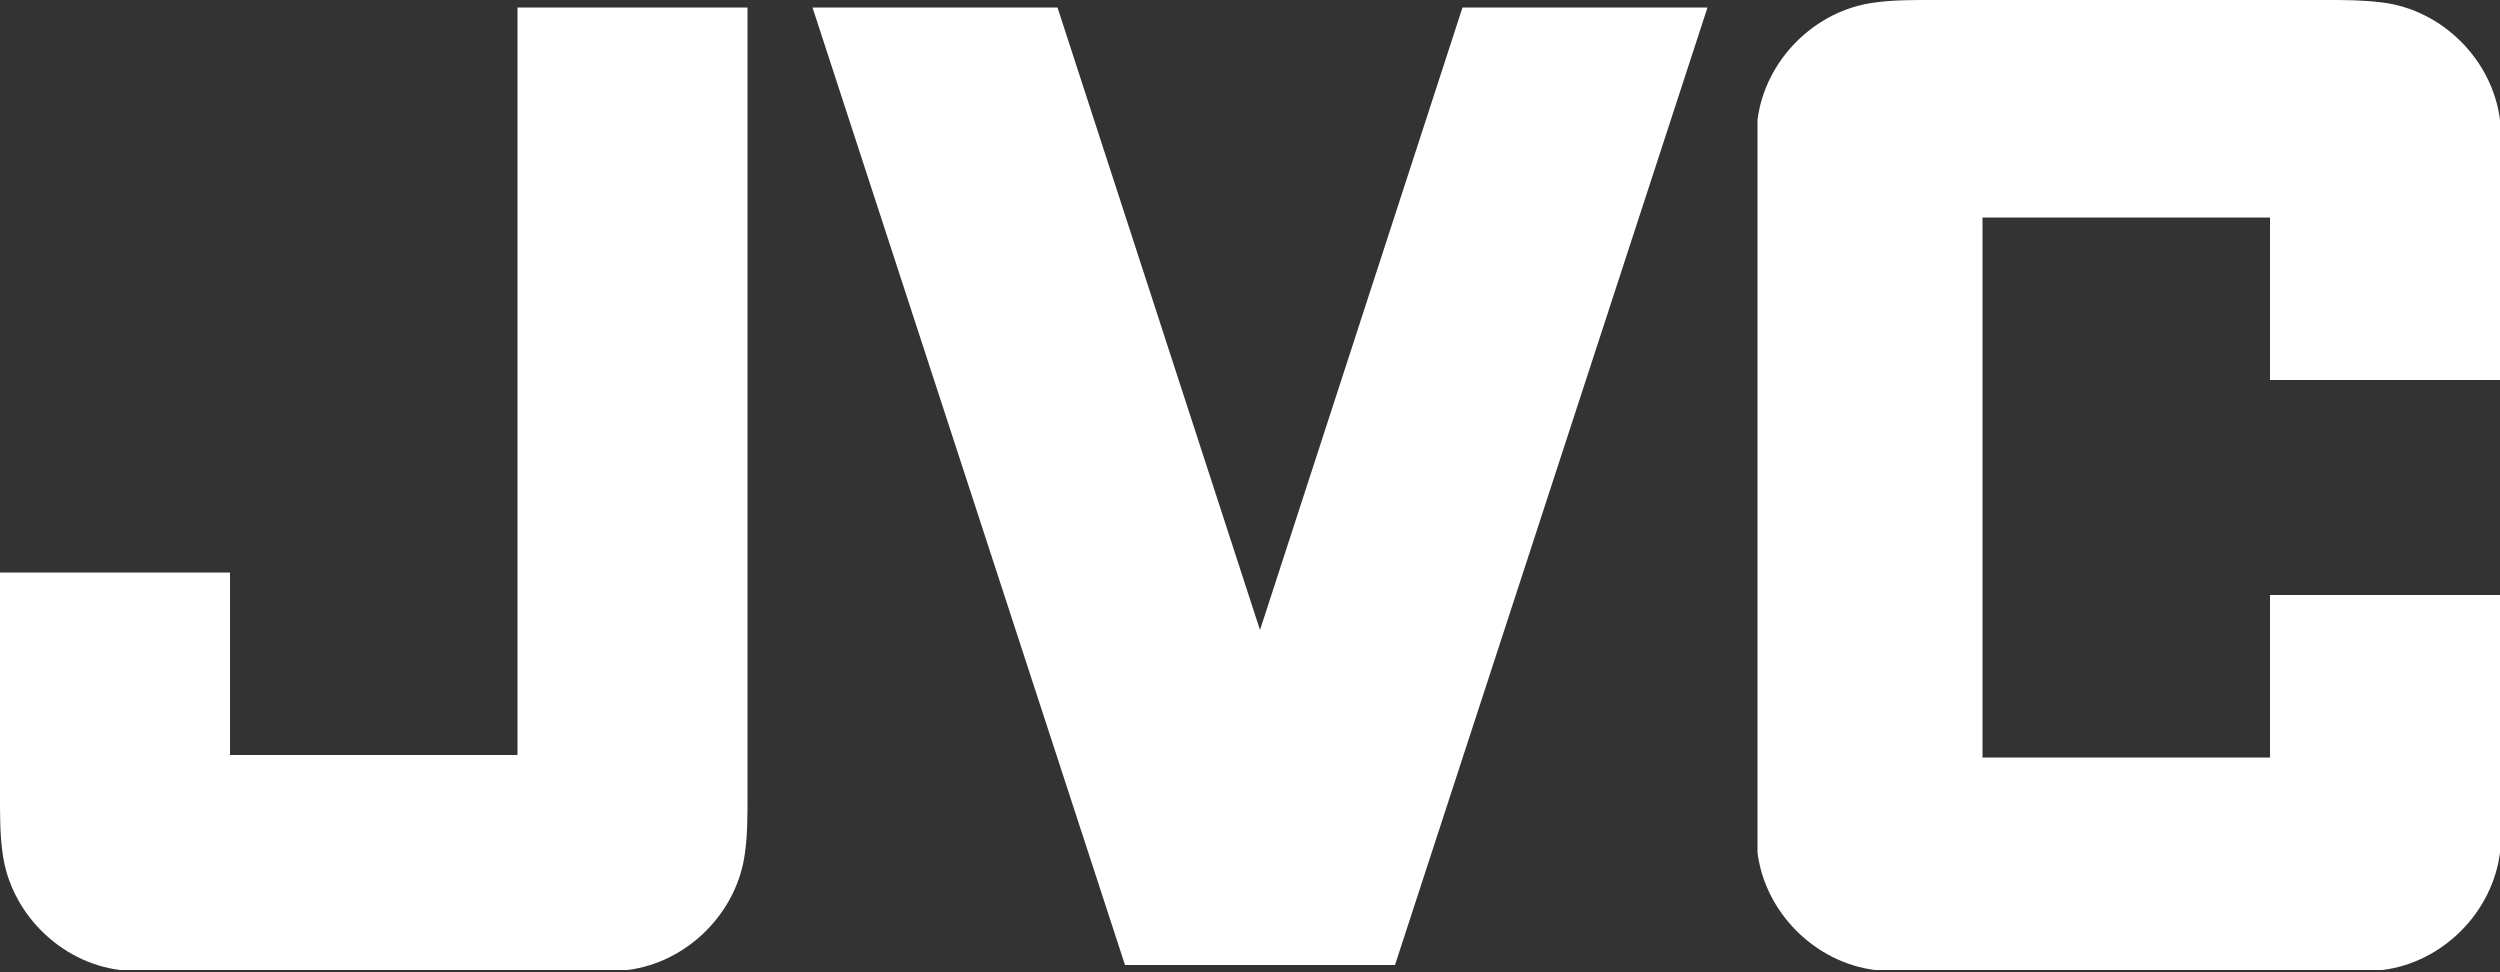
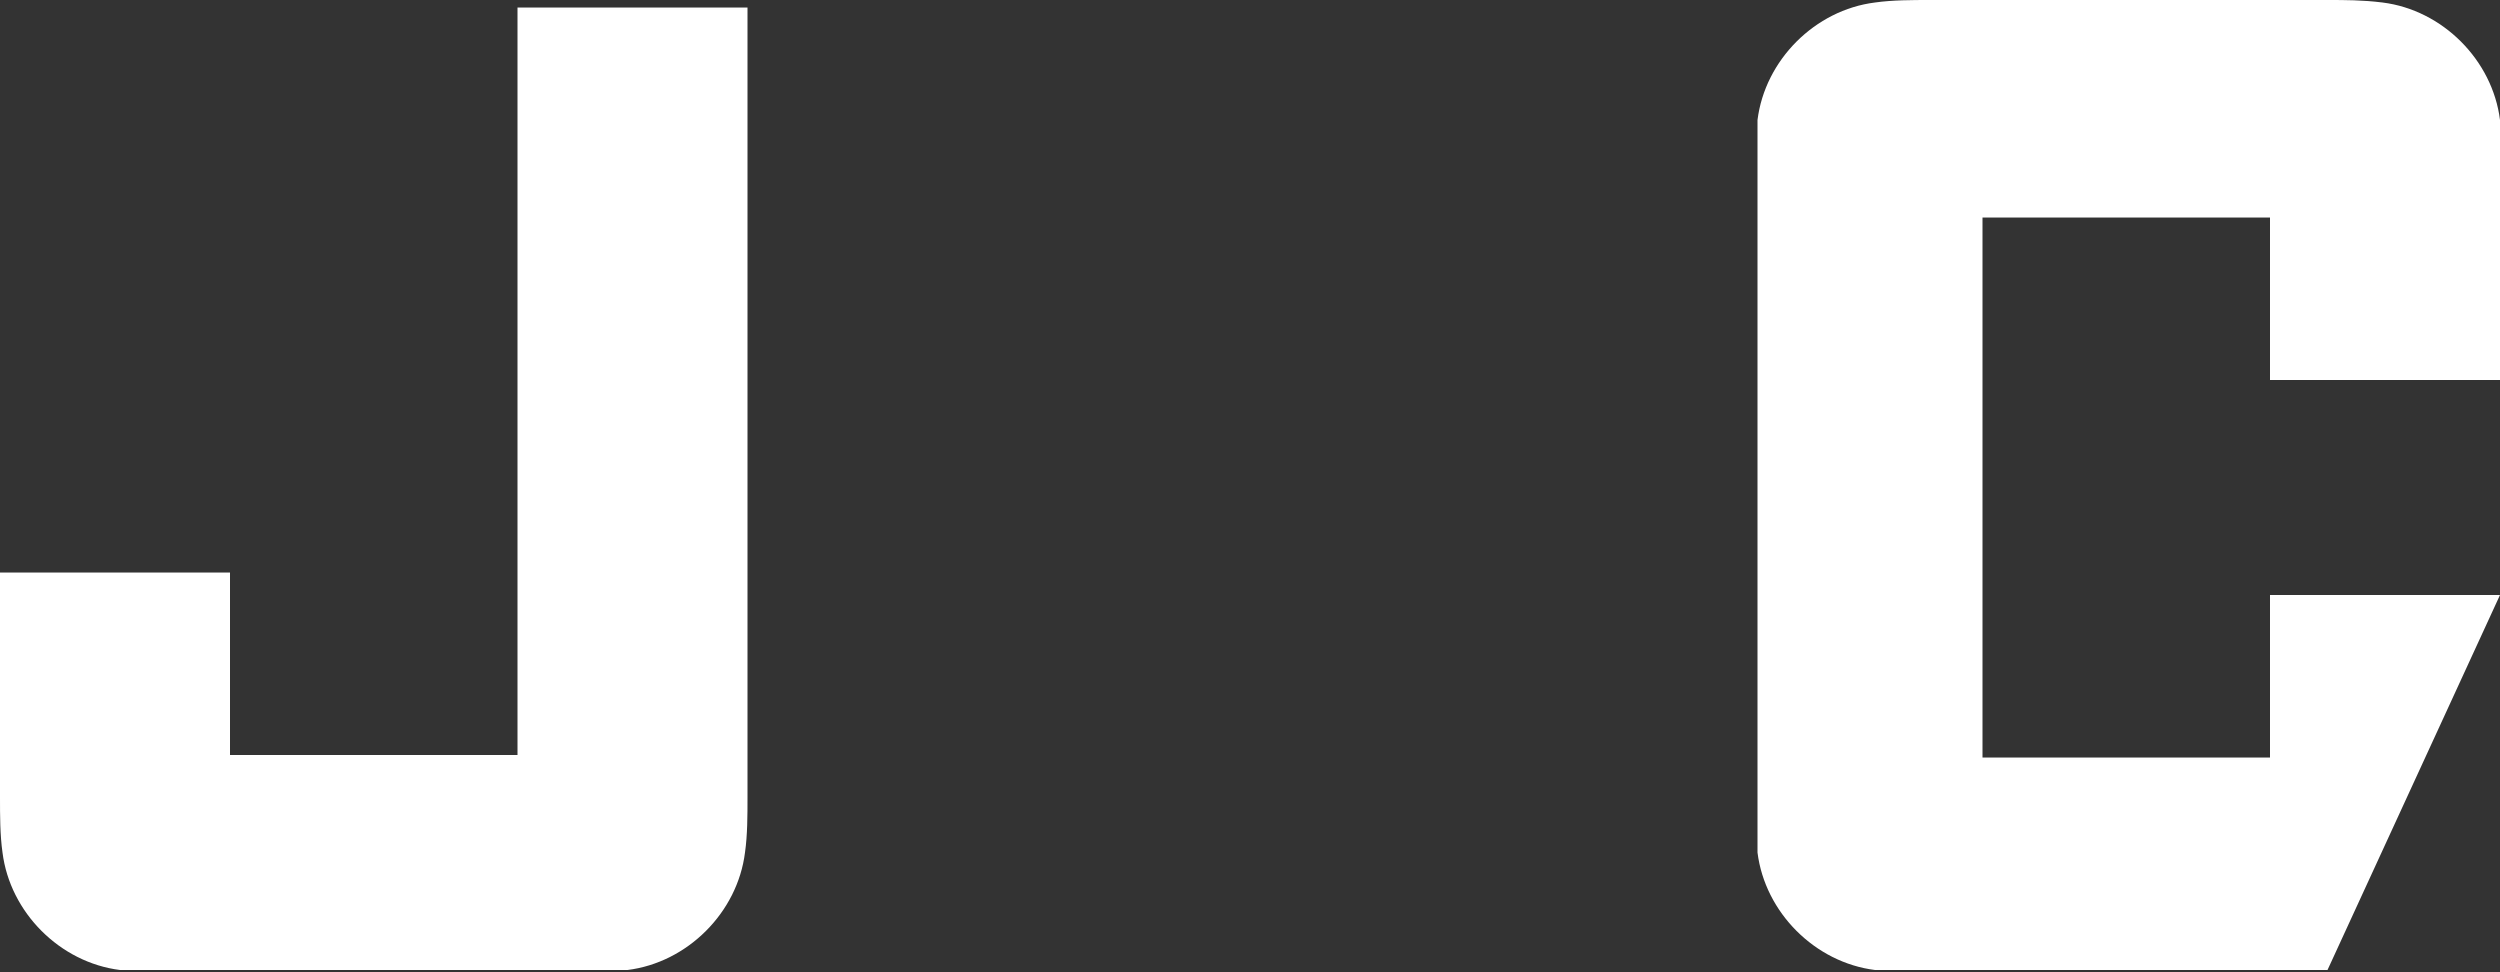
<svg xmlns="http://www.w3.org/2000/svg" viewBox="0 0 100 38.9" version="1.1" data-name="&amp;lt;レイヤー&amp;gt;" id="_レイヤー_">
  <rect x="0" y="0" width="100" height="38.9" fill="#333333" stroke="none" />
  <defs>
    <style>
      .cls-1 {
        fill: #fff;
        stroke-width: 0px;
      }
    </style>
  </defs>
  <path d="M0,22.9h9.2v7.3h11.5V.3h9.2v31.6c0,.7,0,1.5-.1,2.2-.3,2.4-2.3,4.4-4.7,4.7-.7,0-1.4,0-2.2,0H7c-.7,0-1.5,0-2.2,0-2.4-.3-4.4-2.3-4.7-4.7-.1-.7-.1-1.5-.1-2.2v-9Z" class="cls-1" />
-   <polygon points="58.5 .3 50.4 25.2 42.3 .3 32.5 .3 45 38.6 46 38.6 54.8 38.6 55.8 38.6 68.3 .3 58.5 .3" class="cls-1" />
-   <path d="M100,23.8h-9.2v6.5h-11.5V8.7h11.5v6.5h9.2V7c0-.7,0-1.5,0-2.2-.3-2.4-2.3-4.4-4.7-4.7-.8-.1-1.5-.1-2.2-.1h-15.9c-.7,0-1.5,0-2.2.1-2.4.3-4.4,2.3-4.7,4.7,0,.7,0,1.4,0,2.2v24.9c0,.7,0,1.5,0,2.2.3,2.4,2.3,4.4,4.7,4.7.7,0,1.4,0,2.2,0h15.9c.7,0,1.5,0,2.2,0,2.4-.3,4.4-2.3,4.7-4.7,0-.7,0-1.4,0-2.2,0,0,0-8.1,0-8.1Z" class="cls-1" />
+   <path d="M100,23.8h-9.2v6.5h-11.5V8.7h11.5v6.5h9.2V7c0-.7,0-1.5,0-2.2-.3-2.4-2.3-4.4-4.7-4.7-.8-.1-1.5-.1-2.2-.1h-15.9c-.7,0-1.5,0-2.2.1-2.4.3-4.4,2.3-4.7,4.7,0,.7,0,1.4,0,2.2v24.9c0,.7,0,1.5,0,2.2.3,2.4,2.3,4.4,4.7,4.7.7,0,1.4,0,2.2,0h15.9Z" class="cls-1" />
  <path d="M0,0" class="cls-1" />
-   <path d="M0,38.9" class="cls-1" />
  <path d="M100,0" class="cls-1" />
  <path d="M100,38.9" class="cls-1" />
  <path d="M50,19.5" class="cls-1" />
</svg>